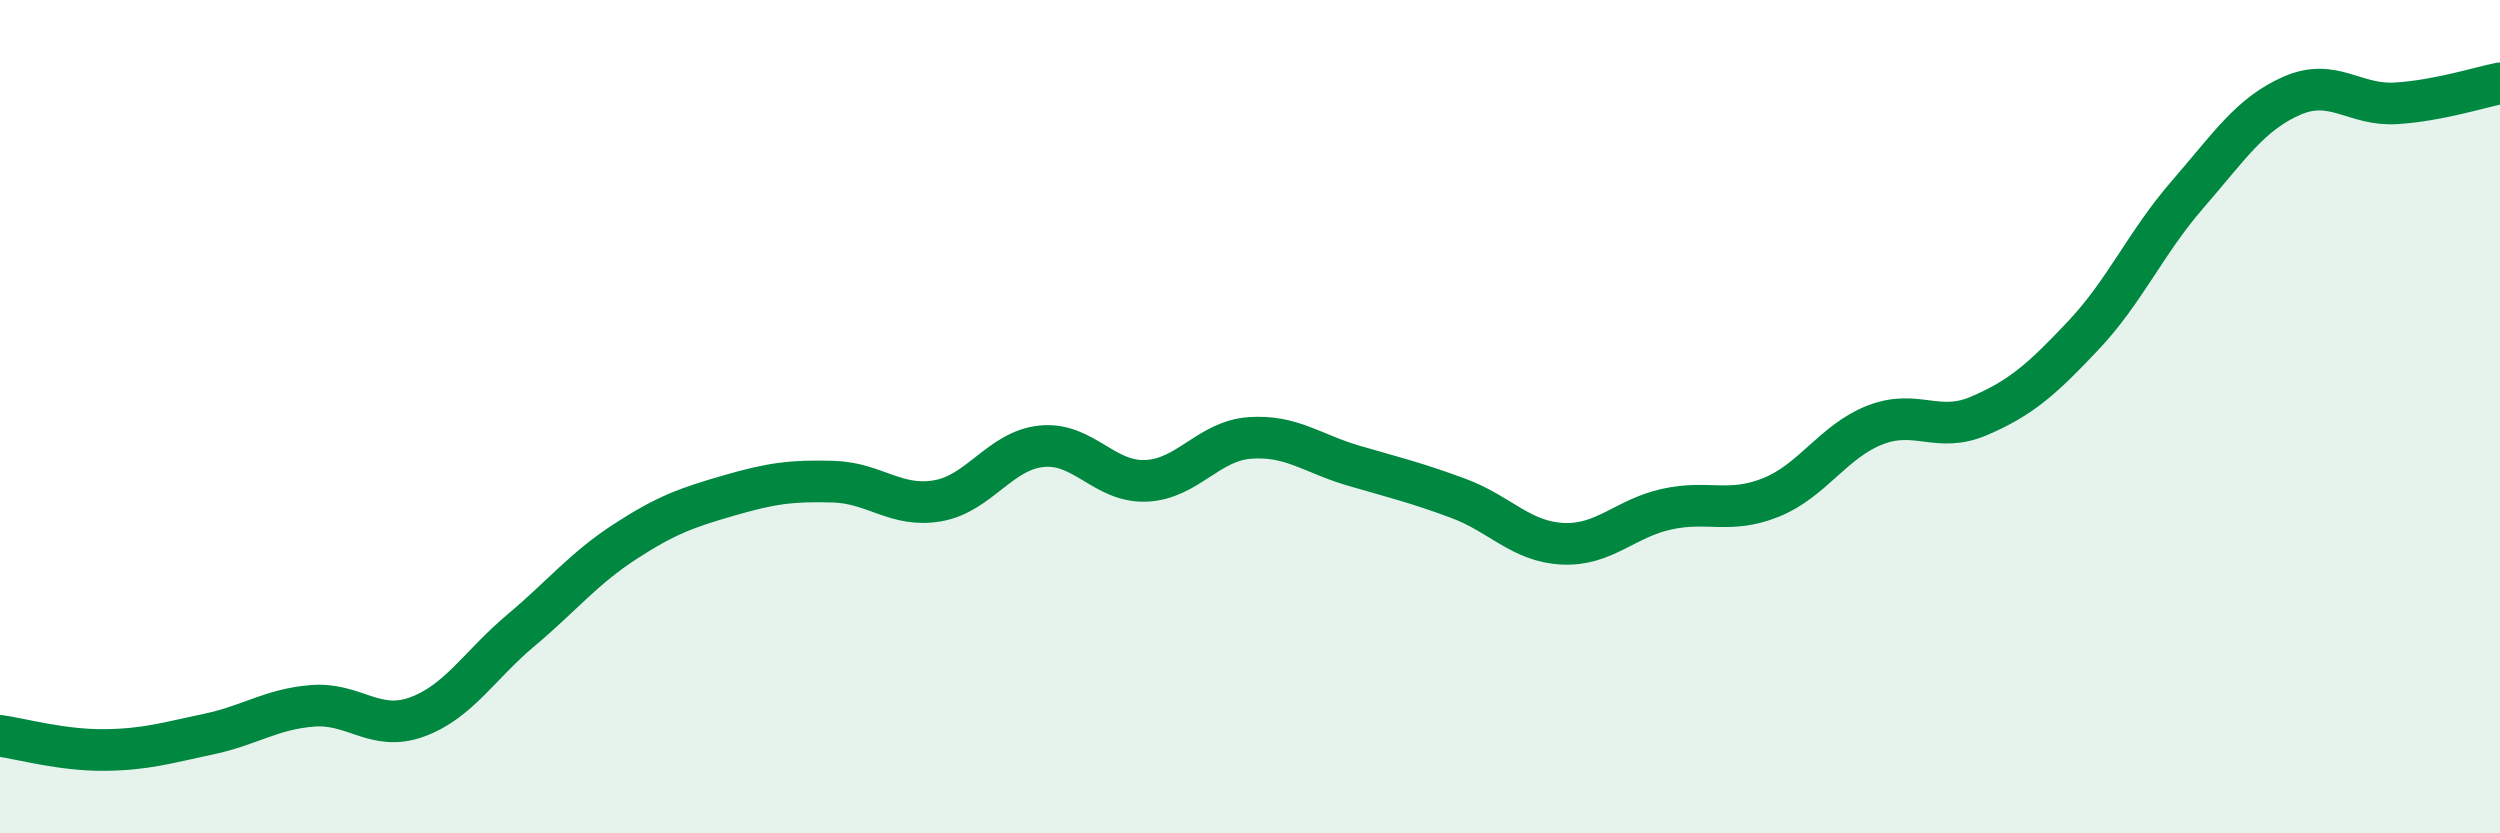
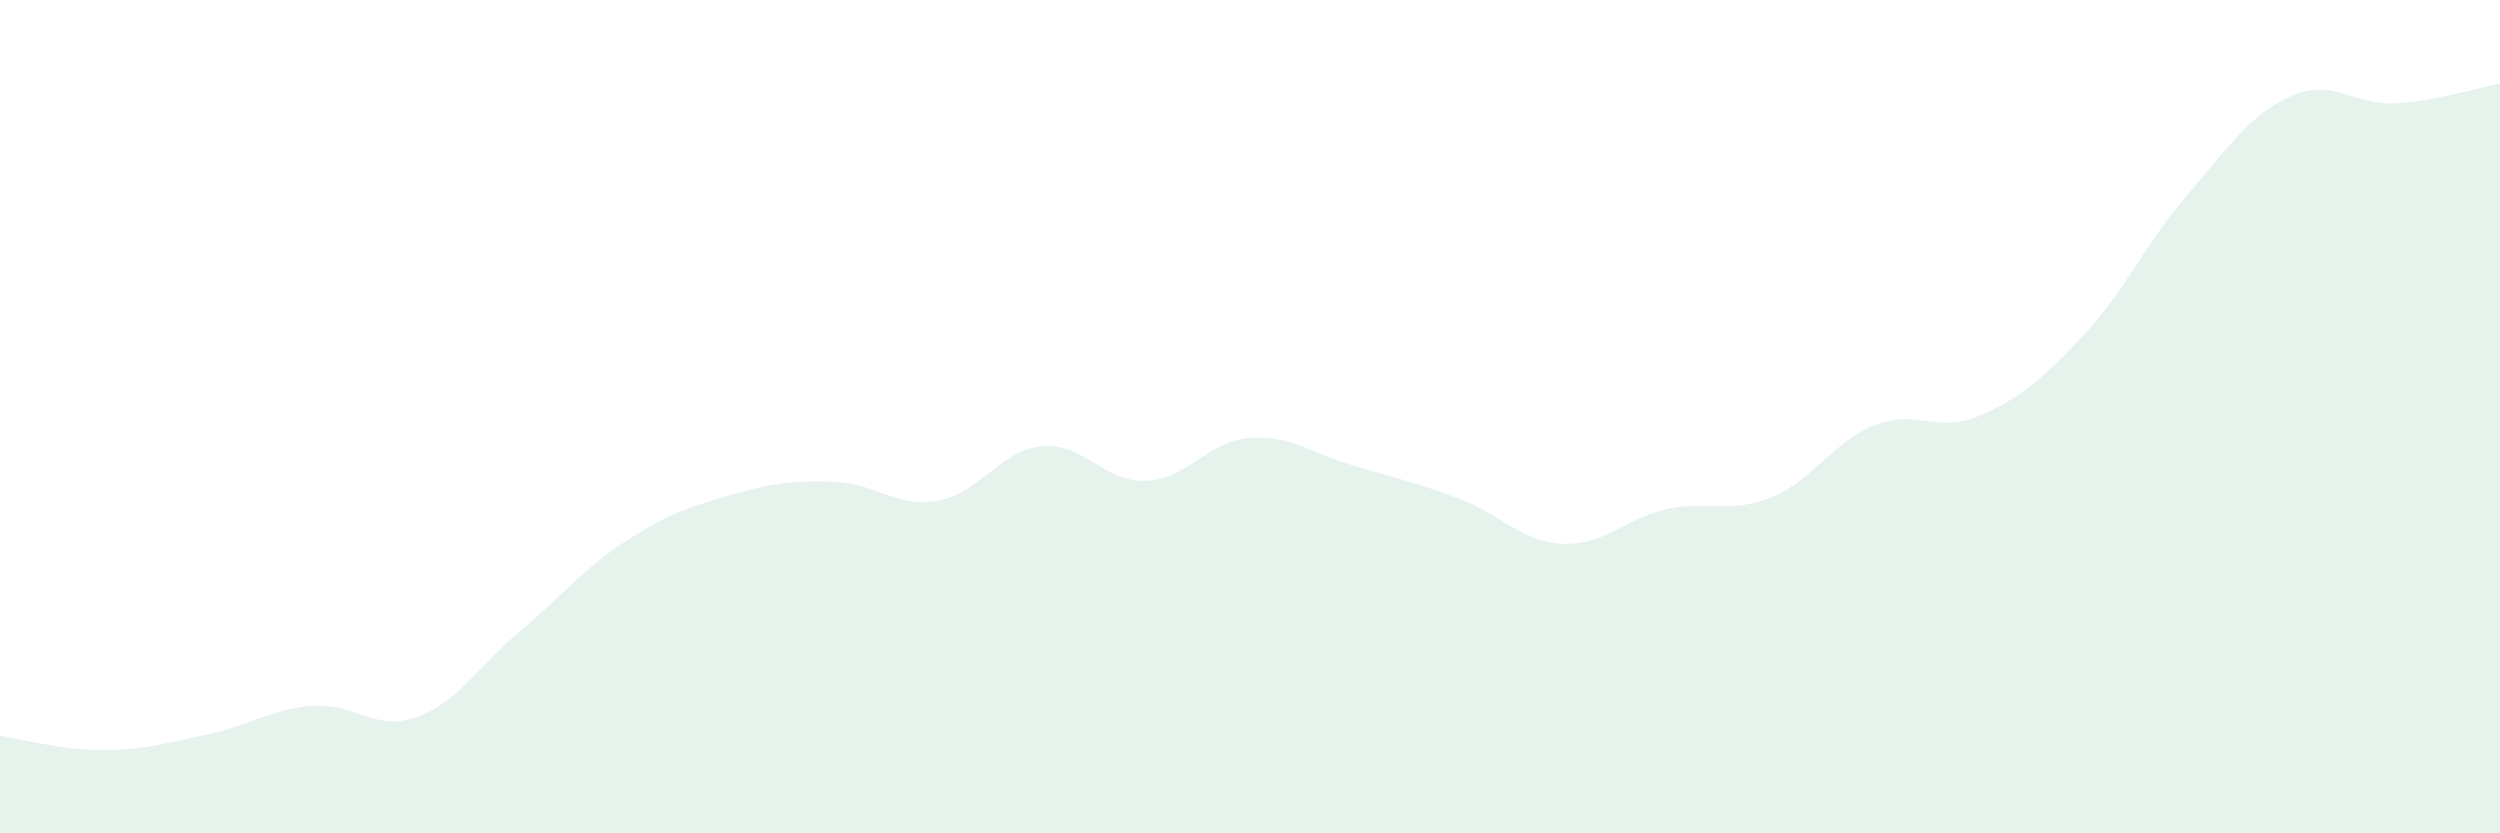
<svg xmlns="http://www.w3.org/2000/svg" width="60" height="20" viewBox="0 0 60 20">
  <path d="M 0,17.66 C 0.5,17.73 1.5,18.01 2.5,18 C 3.5,17.99 4,17.83 5,17.62 C 6,17.41 6.5,17.02 7.5,16.94 C 8.5,16.86 9,17.57 10,17.21 C 11,16.85 11.5,15.97 12.5,15.13 C 13.5,14.29 14,13.65 15,13 C 16,12.35 16.5,12.18 17.5,11.89 C 18.5,11.6 19,11.53 20,11.56 C 21,11.59 21.5,12.19 22.5,12.02 C 23.5,11.85 24,10.81 25,10.71 C 26,10.61 26.5,11.58 27.5,11.54 C 28.5,11.5 29,10.58 30,10.51 C 31,10.44 31.5,10.89 32.5,11.18 C 33.5,11.47 34,11.59 35,11.96 C 36,12.33 36.5,13 37.5,13.05 C 38.5,13.1 39,12.44 40,12.22 C 41,12 41.5,12.34 42.5,11.94 C 43.5,11.54 44,10.59 45,10.2 C 46,9.81 46.5,10.41 47.5,9.98 C 48.5,9.55 49,9.11 50,8.05 C 51,6.99 51.5,5.82 52.5,4.67 C 53.5,3.52 54,2.74 55,2.3 C 56,1.86 56.5,2.54 57.5,2.48 C 58.5,2.42 59.5,2.1 60,2L60 20L0 20Z" fill="#008740" opacity="0.1" stroke-linecap="round" stroke-linejoin="round" />
-   <path d="M 0,17.66 C 0.5,17.73 1.5,18.01 2.5,18 C 3.5,17.99 4,17.83 5,17.62 C 6,17.41 6.5,17.02 7.5,16.94 C 8.5,16.86 9,17.57 10,17.21 C 11,16.85 11.5,15.97 12.5,15.13 C 13.5,14.29 14,13.65 15,13 C 16,12.35 16.5,12.18 17.5,11.89 C 18.5,11.6 19,11.53 20,11.56 C 21,11.59 21.5,12.19 22.5,12.02 C 23.5,11.85 24,10.81 25,10.71 C 26,10.61 26.5,11.58 27.5,11.54 C 28.5,11.5 29,10.58 30,10.51 C 31,10.44 31.5,10.89 32.5,11.18 C 33.5,11.47 34,11.59 35,11.96 C 36,12.33 36.5,13 37.5,13.05 C 38.5,13.1 39,12.44 40,12.22 C 41,12 41.5,12.34 42.5,11.94 C 43.5,11.54 44,10.59 45,10.2 C 46,9.81 46.5,10.41 47.5,9.98 C 48.5,9.55 49,9.11 50,8.05 C 51,6.99 51.5,5.82 52.5,4.67 C 53.5,3.52 54,2.74 55,2.3 C 56,1.86 56.5,2.54 57.5,2.48 C 58.5,2.42 59.5,2.1 60,2" stroke="#008740" stroke-width="1" fill="none" stroke-linecap="round" stroke-linejoin="round" />
</svg>